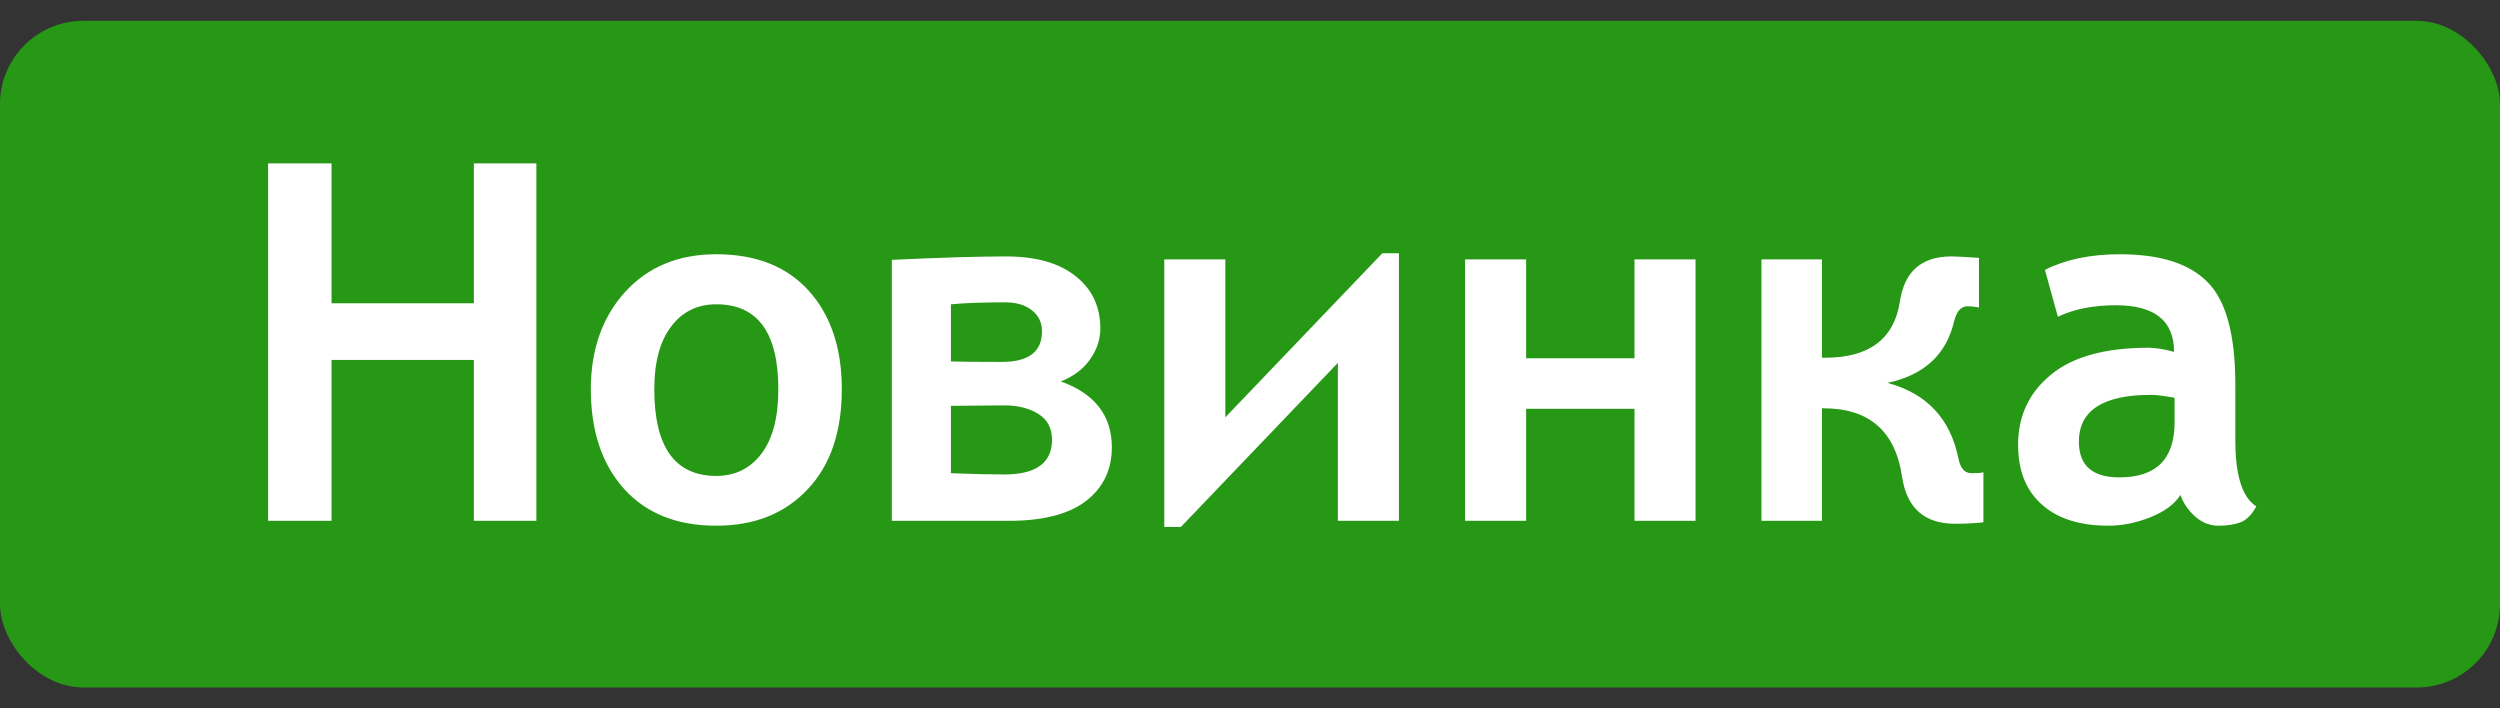
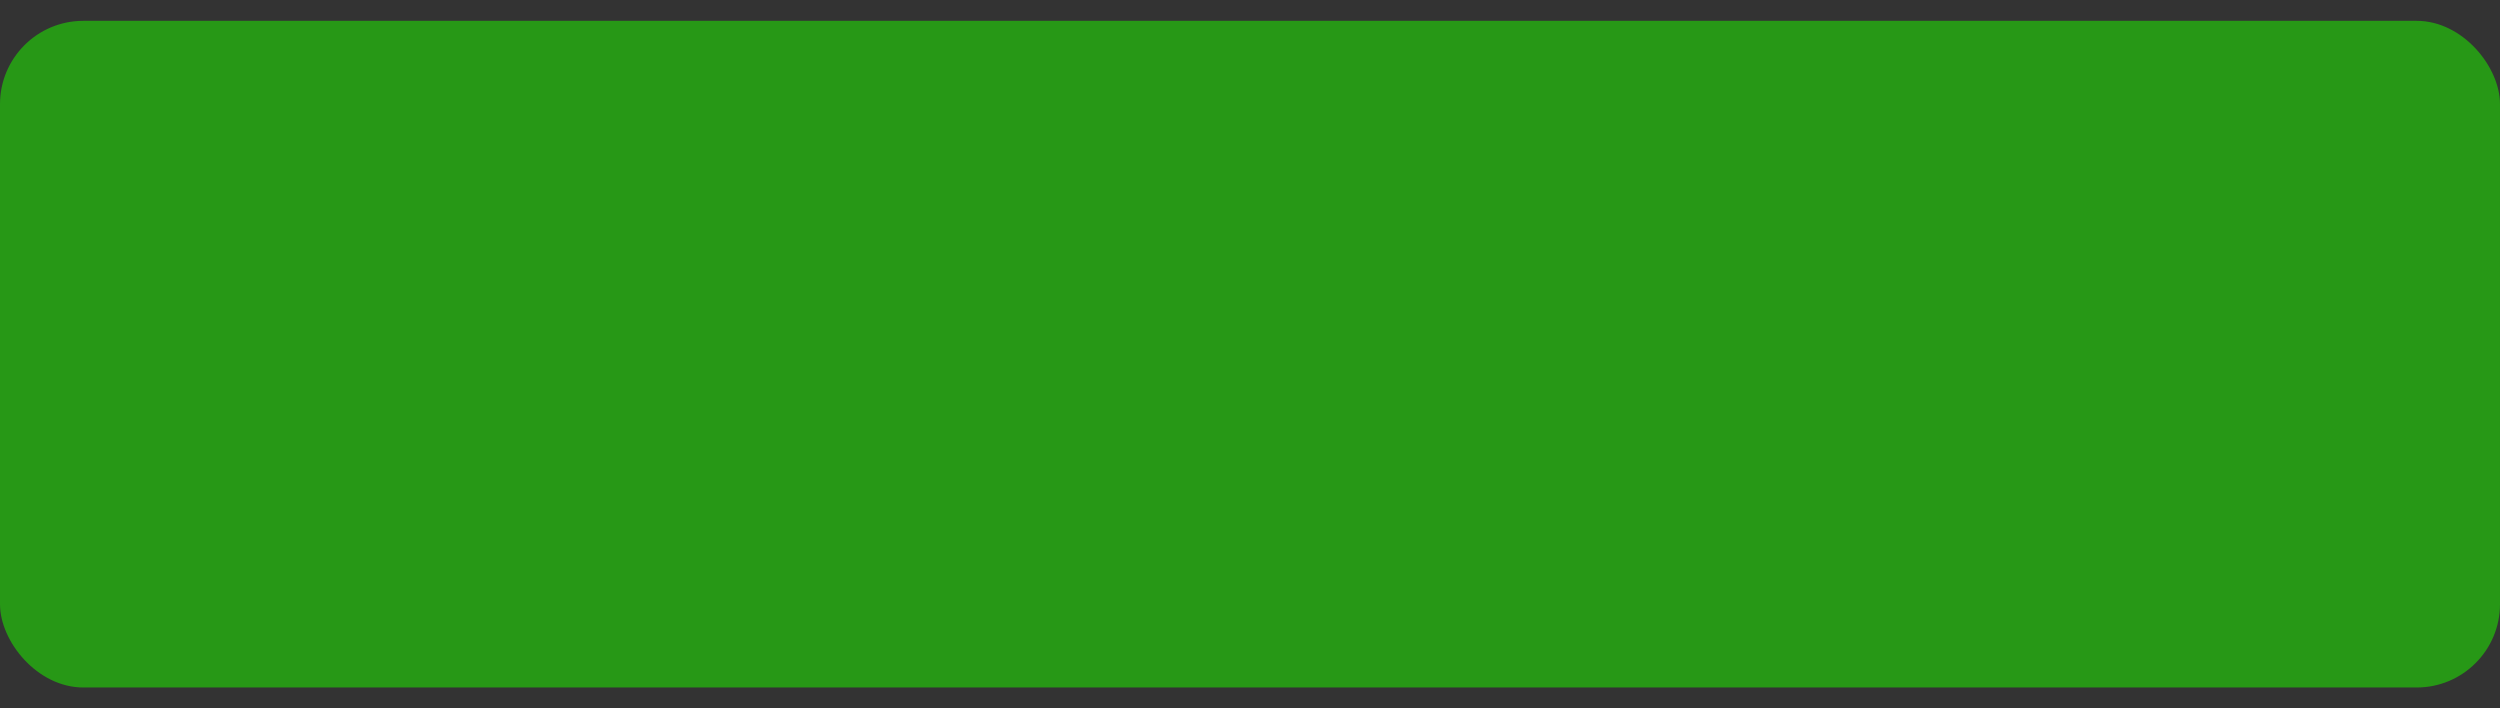
<svg xmlns="http://www.w3.org/2000/svg" width="60" height="17" viewBox="0 0 60 17" fill="none">
  <rect x="0" y="0" width="60" height="17" fill="#333333" stroke="none" />
  <rect y="0.5" width="60" height="16" rx="2" fill="#279816" />
-   <path d="M11.373 12.5V8.639H7.957V12.5H6.434V3.922H7.957V7.279H11.373V3.922H12.873V12.5H11.373ZM14.18 9.342C14.18 8.393 14.453 7.615 15 7.01C15.551 6.404 16.281 6.102 17.191 6.102C18.145 6.102 18.885 6.395 19.412 6.98C19.939 7.566 20.203 8.354 20.203 9.342C20.203 10.369 19.928 11.172 19.377 11.75C18.83 12.328 18.102 12.617 17.191 12.617C16.246 12.617 15.508 12.322 14.977 11.732C14.445 11.139 14.18 10.342 14.18 9.342ZM15.703 9.342C15.703 10.729 16.199 11.422 17.191 11.422C17.641 11.422 18 11.246 18.27 10.895C18.543 10.539 18.68 10.021 18.68 9.342C18.68 7.982 18.184 7.303 17.191 7.303C16.738 7.303 16.377 7.48 16.107 7.836C15.838 8.191 15.703 8.693 15.703 9.342ZM25.459 9.154C26.275 9.447 26.684 9.975 26.684 10.736C26.684 11.275 26.477 11.705 26.062 12.025C25.648 12.342 25.031 12.5 24.211 12.5H21.404V6.236C22.58 6.182 23.492 6.154 24.141 6.154C24.863 6.154 25.422 6.312 25.816 6.629C26.211 6.941 26.408 7.359 26.408 7.883C26.408 8.148 26.324 8.398 26.156 8.633C25.992 8.863 25.76 9.037 25.459 9.154ZM22.822 8.674C22.975 8.682 23.383 8.686 24.047 8.686C24.688 8.686 25.008 8.441 25.008 7.953C25.008 7.742 24.928 7.574 24.768 7.449C24.611 7.32 24.395 7.256 24.117 7.256C23.602 7.256 23.17 7.271 22.822 7.303V8.674ZM22.822 11.357C23.33 11.377 23.758 11.387 24.105 11.387C24.867 11.387 25.248 11.109 25.248 10.555C25.248 10.277 25.139 10.07 24.92 9.934C24.701 9.797 24.43 9.729 24.105 9.729L22.822 9.74V11.357ZM33.574 12.5H32.109V8.709L28.342 12.646H27.943V6.225H29.408V10.016L33.176 6.078H33.574V12.5ZM40.693 12.5H39.228V9.811H36.627V12.5H35.162V6.225H36.627V8.598H39.228V6.225H40.693V12.5ZM47.602 12.535C47.395 12.559 47.168 12.57 46.922 12.57C46.188 12.57 45.764 12.195 45.65 11.445C45.49 10.348 44.861 9.799 43.764 9.799H43.728V12.5H42.275V6.225H43.728V8.586H43.799C44.861 8.586 45.461 8.135 45.598 7.232C45.707 6.514 46.119 6.154 46.834 6.154C46.943 6.154 47.164 6.166 47.496 6.189V7.379C47.395 7.359 47.303 7.35 47.221 7.35C47.065 7.35 46.957 7.471 46.898 7.713C46.711 8.51 46.178 9.002 45.299 9.189C46.244 9.443 46.812 10.051 47.004 11.012C47.051 11.242 47.154 11.357 47.315 11.357C47.459 11.357 47.555 11.35 47.602 11.334V12.535ZM52.33 11.879C52.197 12.094 51.959 12.271 51.615 12.412C51.272 12.549 50.934 12.617 50.602 12.617C49.914 12.617 49.381 12.447 49.002 12.107C48.623 11.768 48.434 11.291 48.434 10.678C48.434 9.986 48.695 9.426 49.219 8.996C49.742 8.562 50.523 8.346 51.562 8.346C51.73 8.346 51.935 8.379 52.178 8.445C52.178 7.699 51.713 7.326 50.783 7.326C50.236 7.326 49.772 7.418 49.389 7.602L49.078 6.477C49.574 6.227 50.174 6.102 50.877 6.102C51.846 6.102 52.549 6.326 52.986 6.775C53.428 7.221 53.648 8.041 53.648 9.236V10.578C53.648 11.414 53.816 11.94 54.152 12.154C54.039 12.357 53.912 12.484 53.772 12.535C53.631 12.59 53.455 12.617 53.244 12.617C53.037 12.617 52.85 12.543 52.682 12.395C52.514 12.242 52.397 12.07 52.33 11.879ZM52.19 9.547C51.935 9.5 51.746 9.477 51.621 9.477C50.469 9.477 49.893 9.852 49.893 10.602C49.893 11.172 50.217 11.457 50.865 11.457C51.748 11.457 52.19 11.018 52.19 10.139V9.547Z" fill="white" />
</svg>